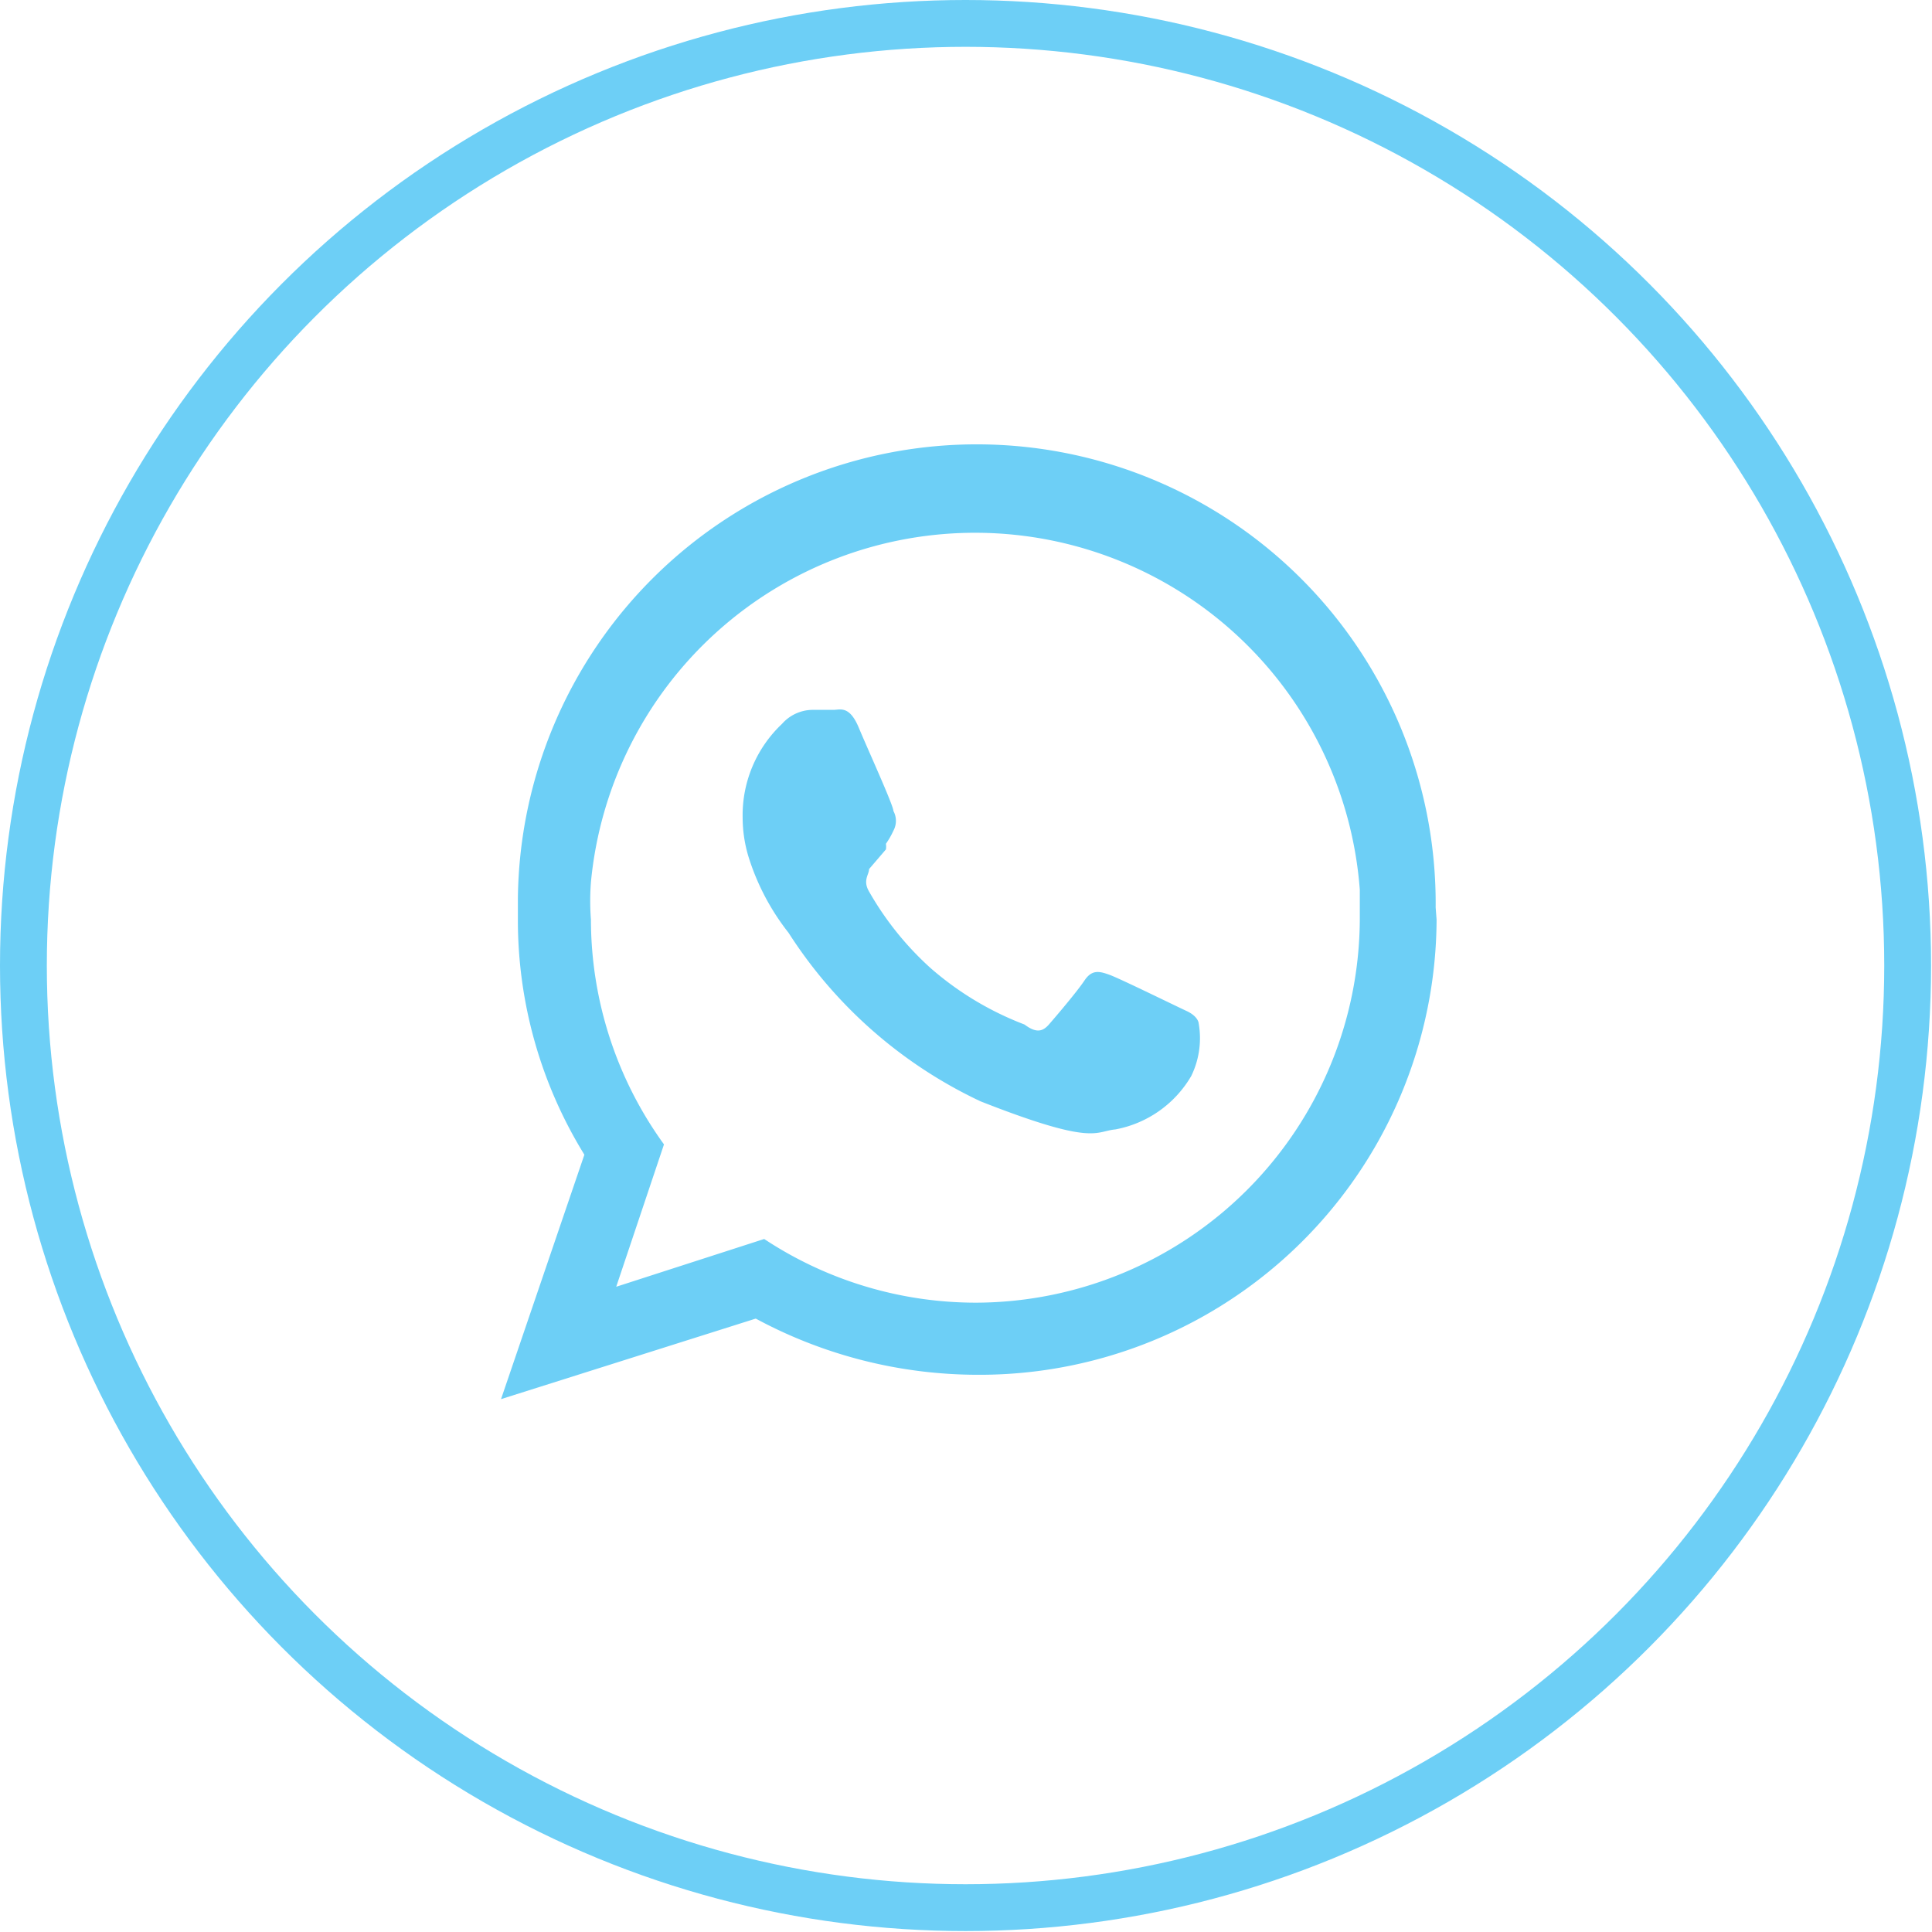
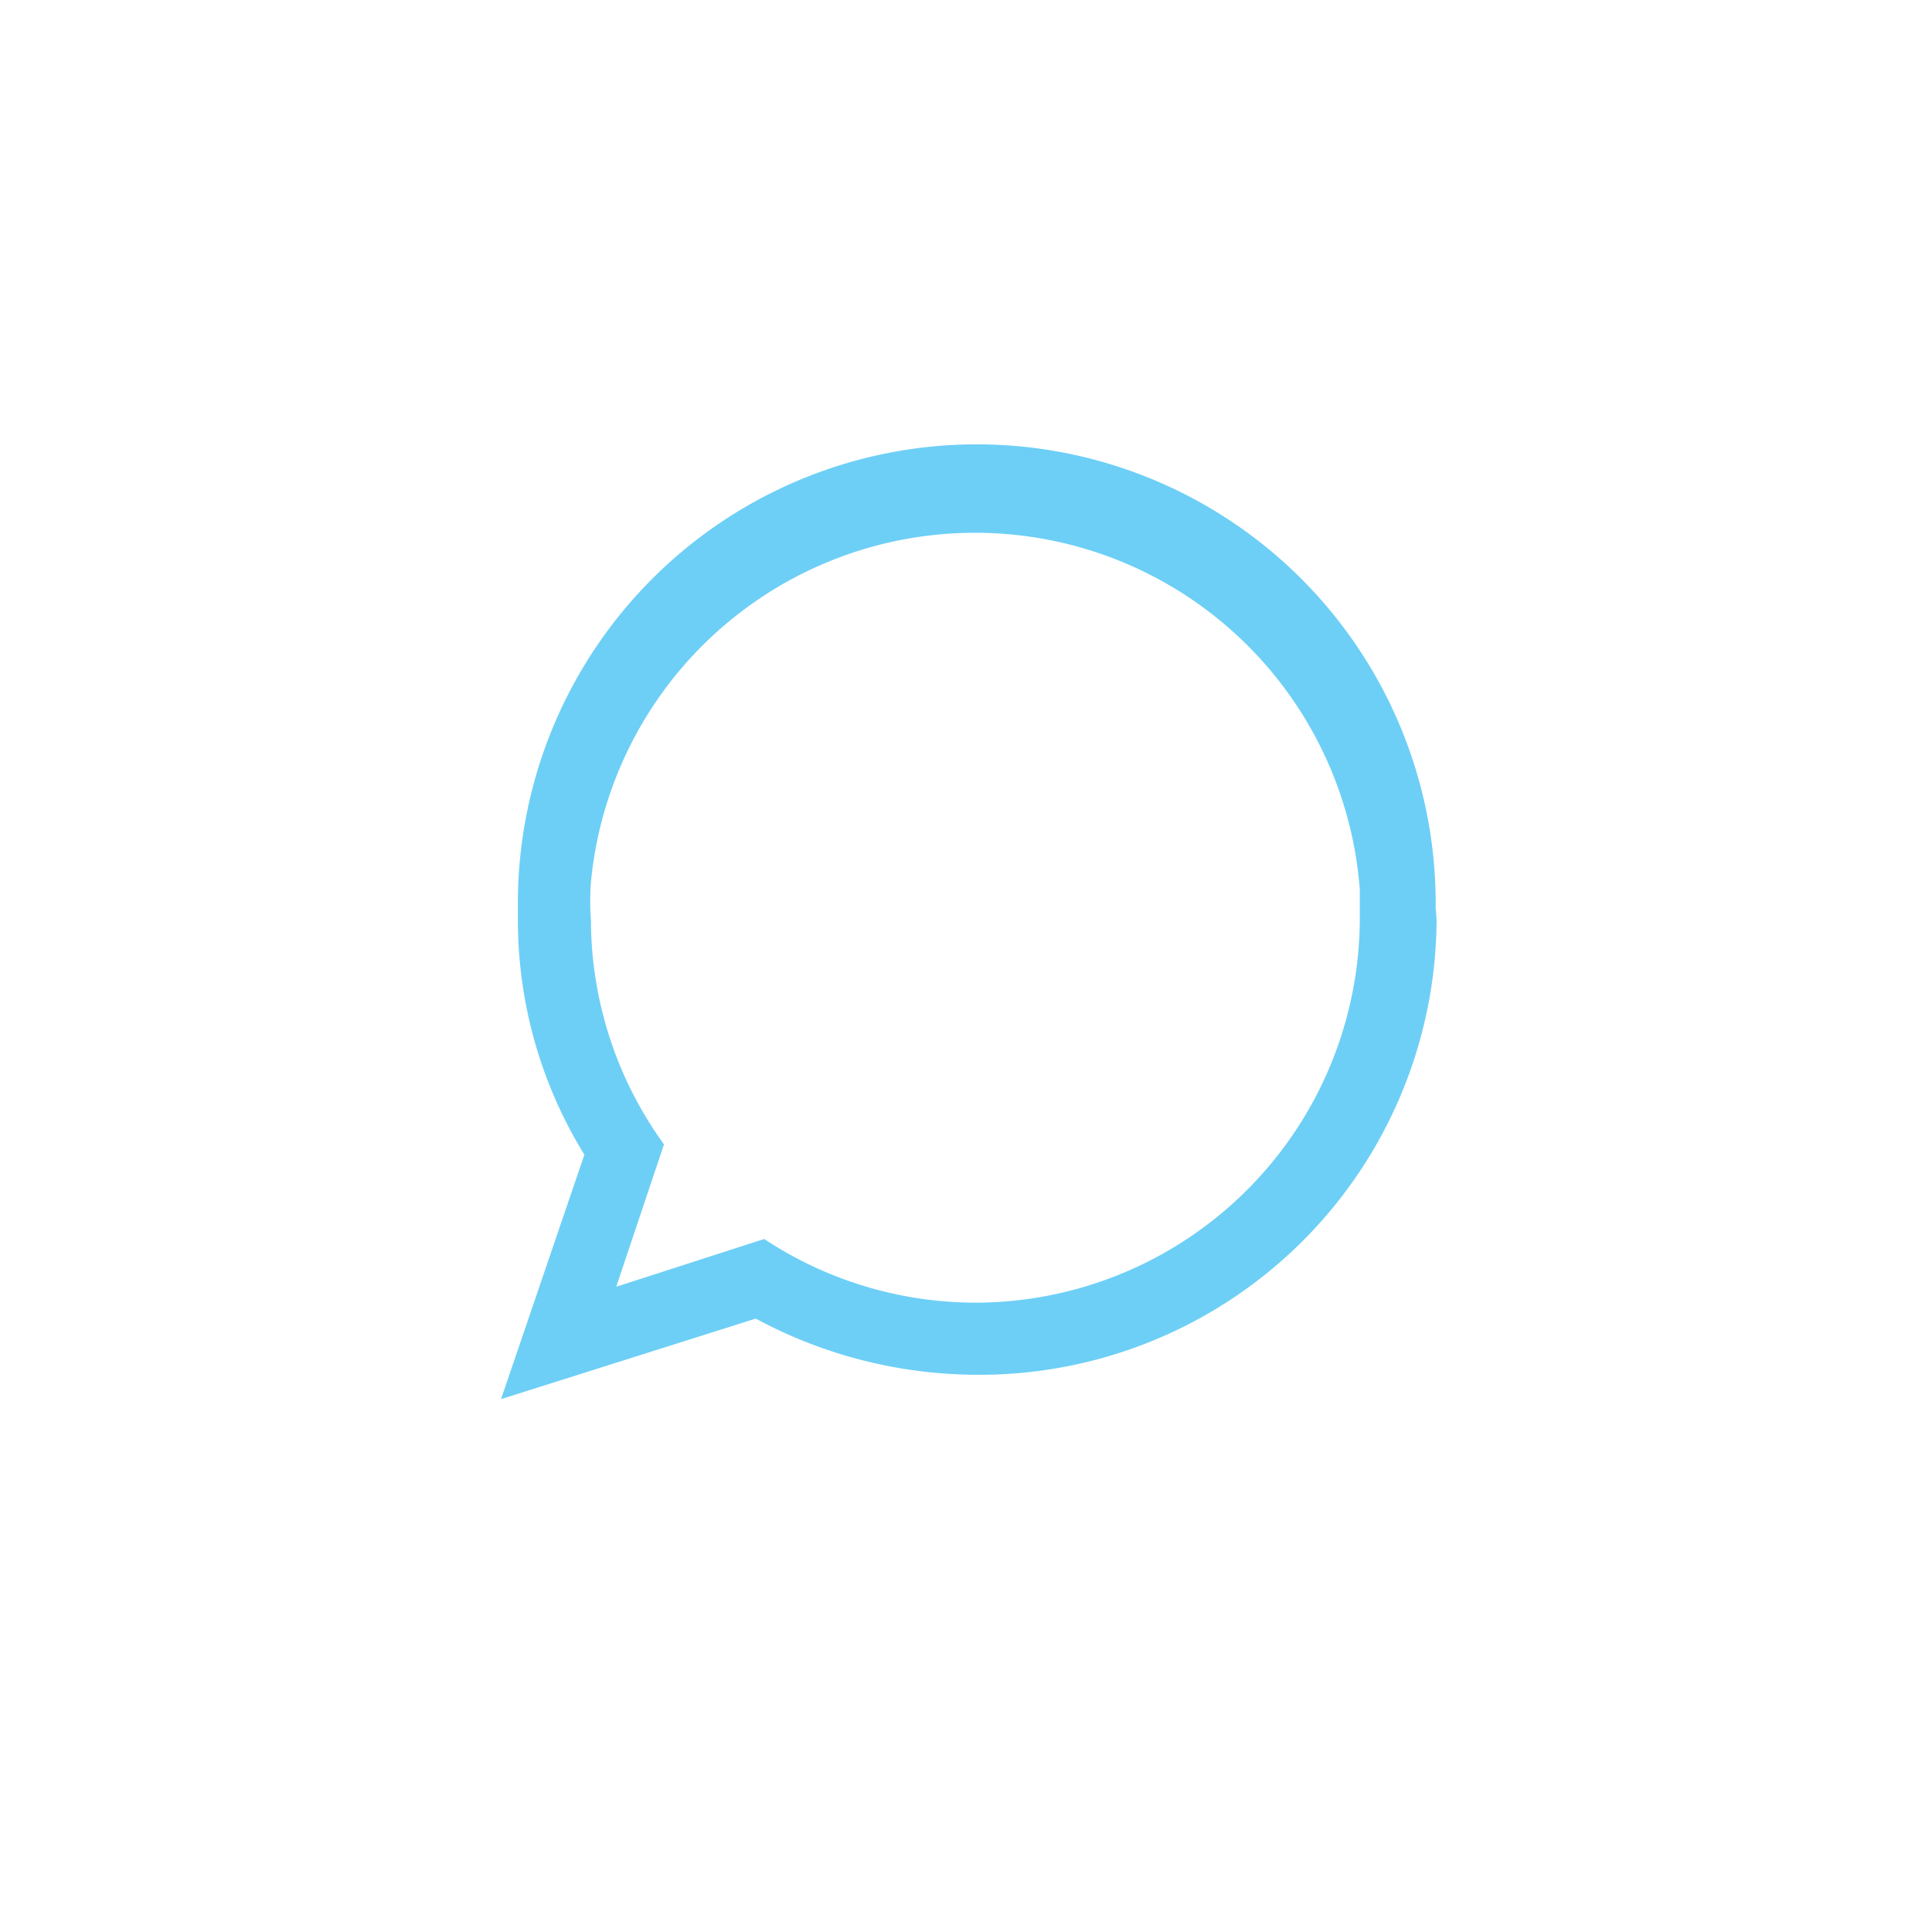
<svg xmlns="http://www.w3.org/2000/svg" viewBox="0 0 20.63 20.63">
  <defs>
    <style>.cls-1{fill:none;stroke:#6dcff6;stroke-miterlimit:10;stroke-width:0.5px;}.cls-2{fill:#6dcff6;fill-rule:evenodd;}</style>
  </defs>
  <title>whatsapp</title>
  <g id="Layer_2" data-name="Layer 2">
    <g id="Layer_1-2" data-name="Layer 1">
-       <circle class="cls-1" cx="10.31" cy="10.31" r="10.06" />
-       <path class="cls-2" d="M15.33,9.69a4.9,4.9,0,0,0-9.8-.09c0,.07,0,.15,0,.22a4.77,4.77,0,0,0,.71,2.51l-.89,2.61,2.72-.86a5,5,0,0,0,2.37.6,4.88,4.88,0,0,0,4.9-4.86Zm-4.9,4.22a4.1,4.1,0,0,1-2.27-.68l-1.58.51.51-1.52a4.1,4.1,0,0,1-.78-2.4,2.61,2.61,0,0,1,0-.4,4.12,4.12,0,0,1,8.21.08c0,.1,0,.21,0,.32A4.11,4.11,0,0,1,10.43,13.91Z" />
-       <path class="cls-2" d="M12.68,10.8c-.13-.06-.72-.35-.83-.39s-.19-.06-.27.06-.31.39-.38.47-.14.09-.26,0a3.32,3.32,0,0,1-1-.6,3.29,3.29,0,0,1-.66-.82c-.07-.12,0-.18,0-.24l.18-.21a.21.21,0,0,0,0-.06.87.87,0,0,0,.08-.14.22.22,0,0,0,0-.21c0-.06-.27-.65-.37-.89s-.2-.19-.27-.19l-.23,0a.44.44,0,0,0-.32.15,1.34,1.34,0,0,0-.42,1,1.45,1.45,0,0,0,.06.41,2.52,2.52,0,0,0,.43.82,4.92,4.92,0,0,0,2.05,1.8c1.22.48,1.22.32,1.44.3a1.19,1.19,0,0,0,.81-.57.92.92,0,0,0,.08-.56S12.8,10.86,12.68,10.8Z" />
+       <path class="cls-2" d="M15.33,9.69a4.9,4.9,0,0,0-9.8-.09c0,.07,0,.15,0,.22a4.77,4.77,0,0,0,.71,2.51l-.89,2.61,2.72-.86a5,5,0,0,0,2.37.6,4.88,4.88,0,0,0,4.9-4.86Zm-4.9,4.22a4.1,4.1,0,0,1-2.27-.68l-1.58.51.51-1.52a4.1,4.1,0,0,1-.78-2.4,2.61,2.61,0,0,1,0-.4,4.12,4.12,0,0,1,8.21.08c0,.1,0,.21,0,.32A4.11,4.11,0,0,1,10.43,13.91" />
    </g>
  </g>
</svg>